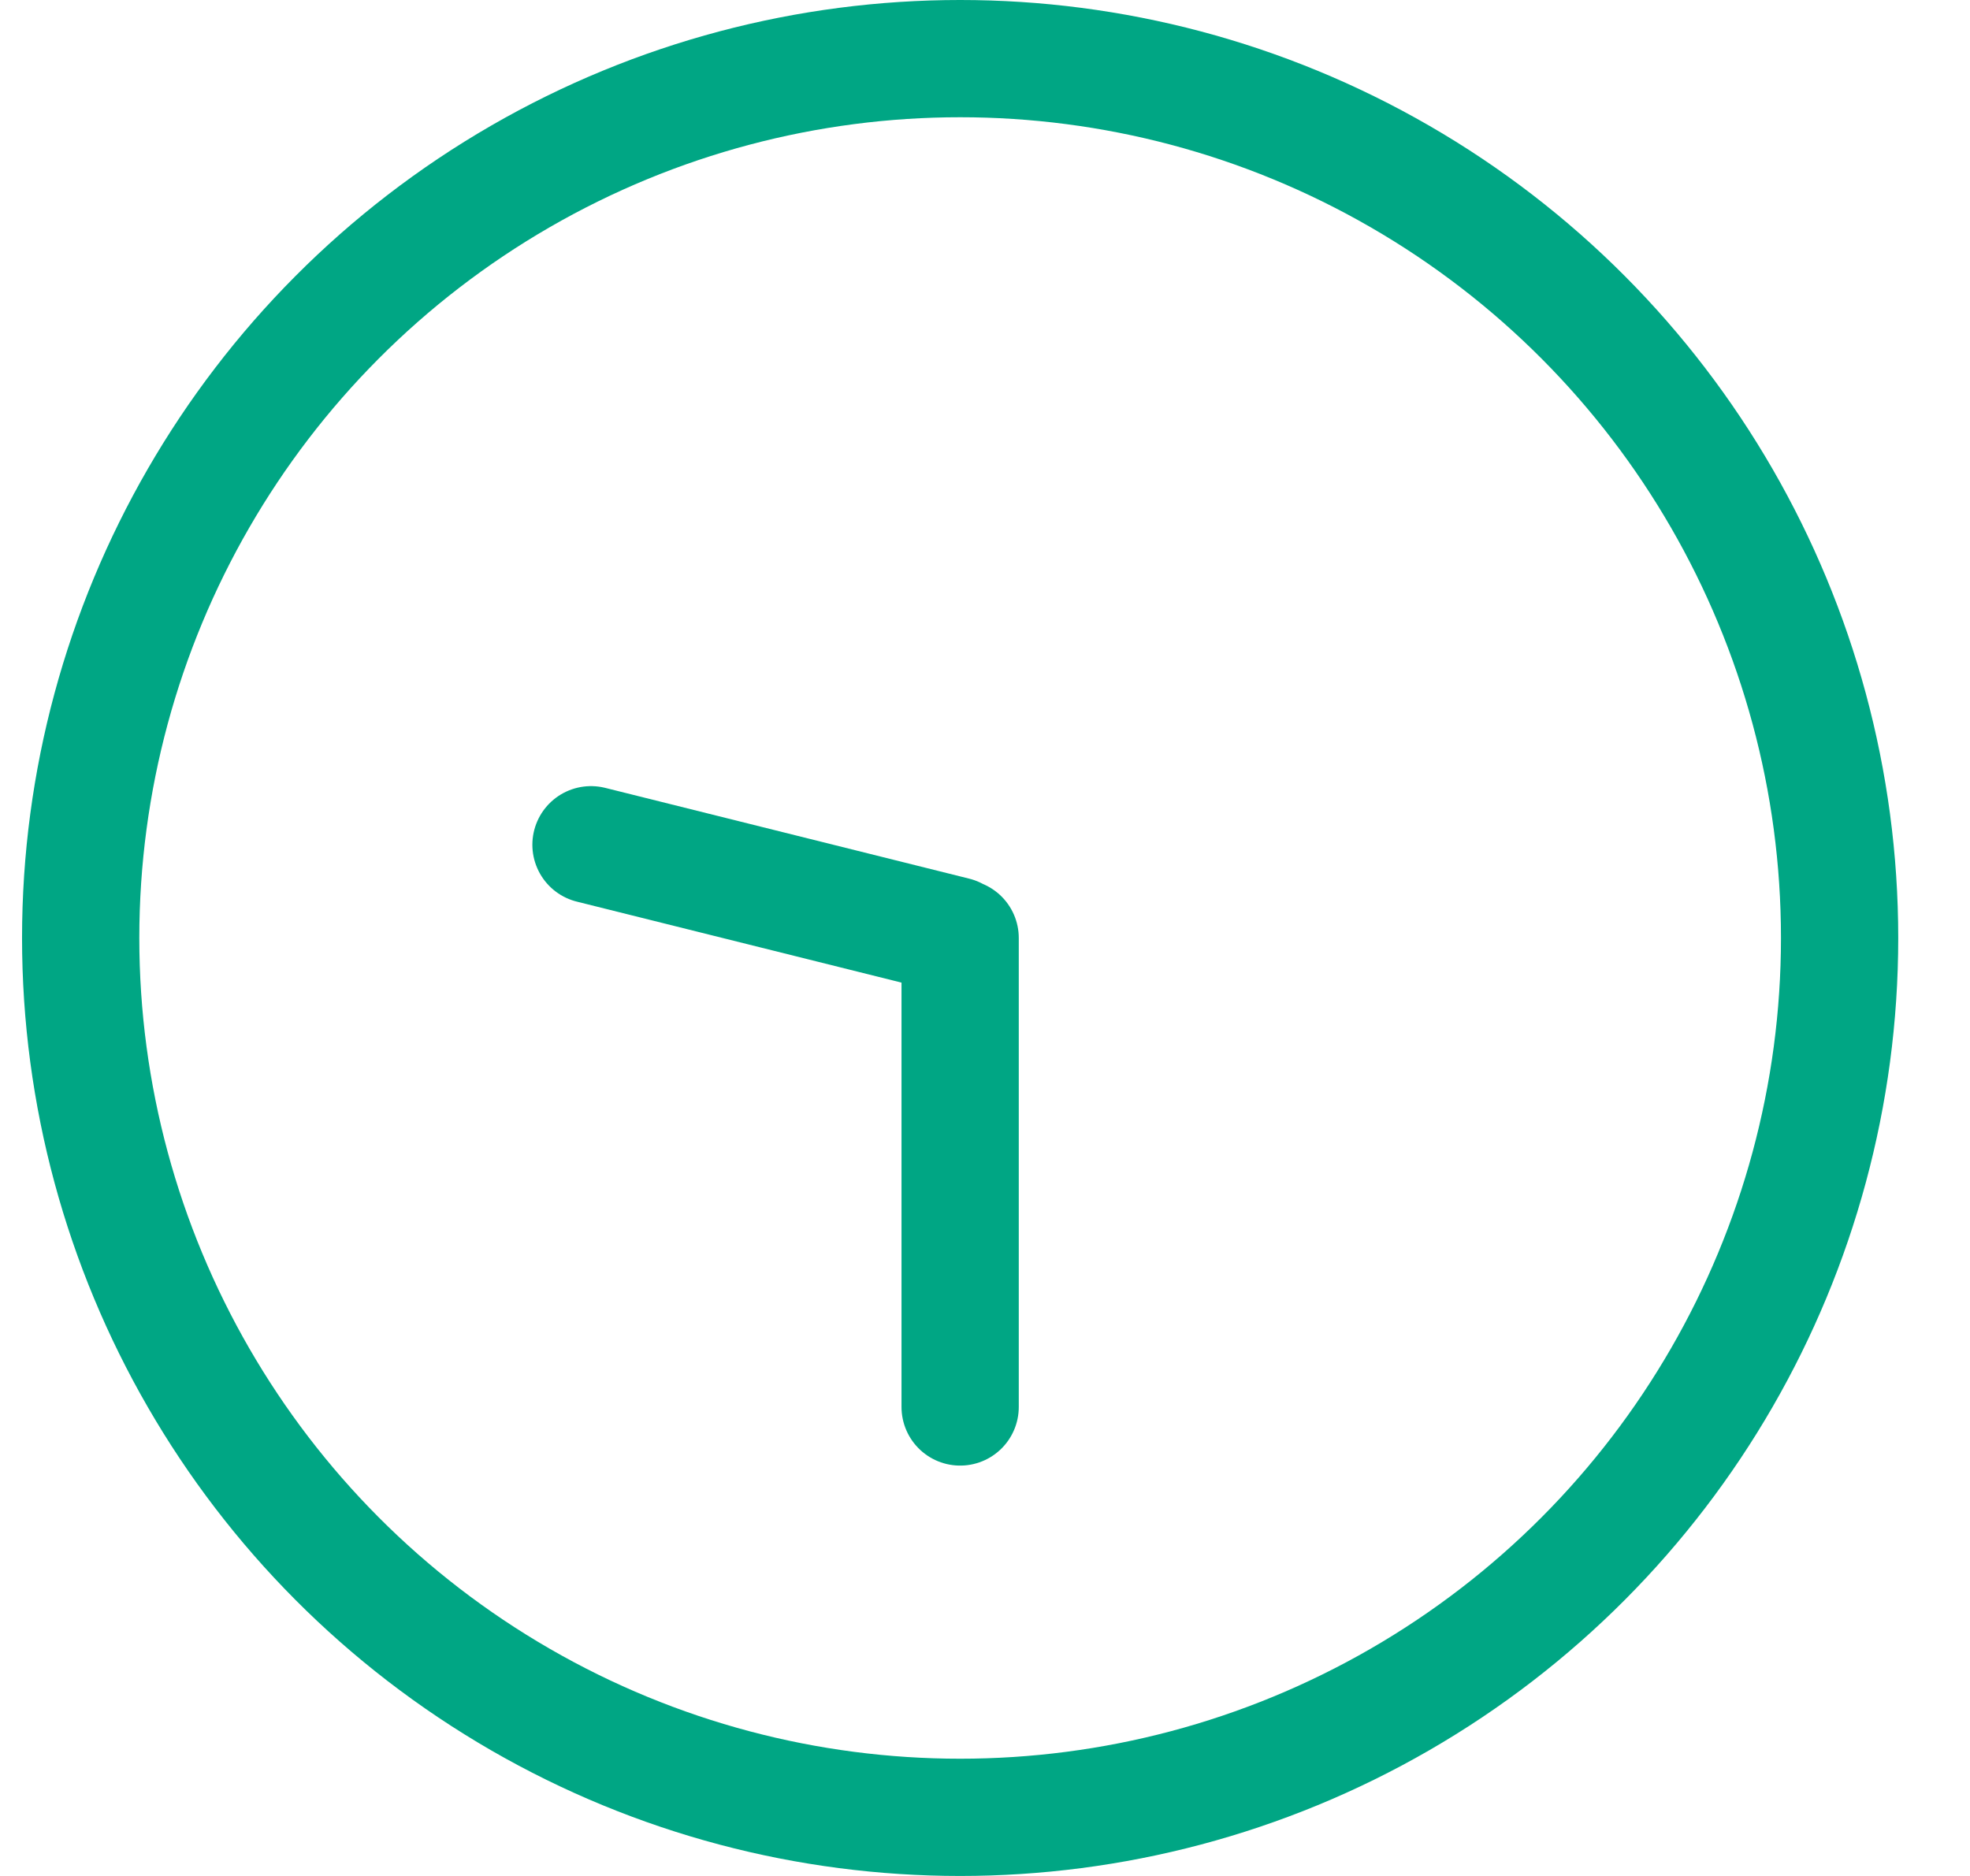
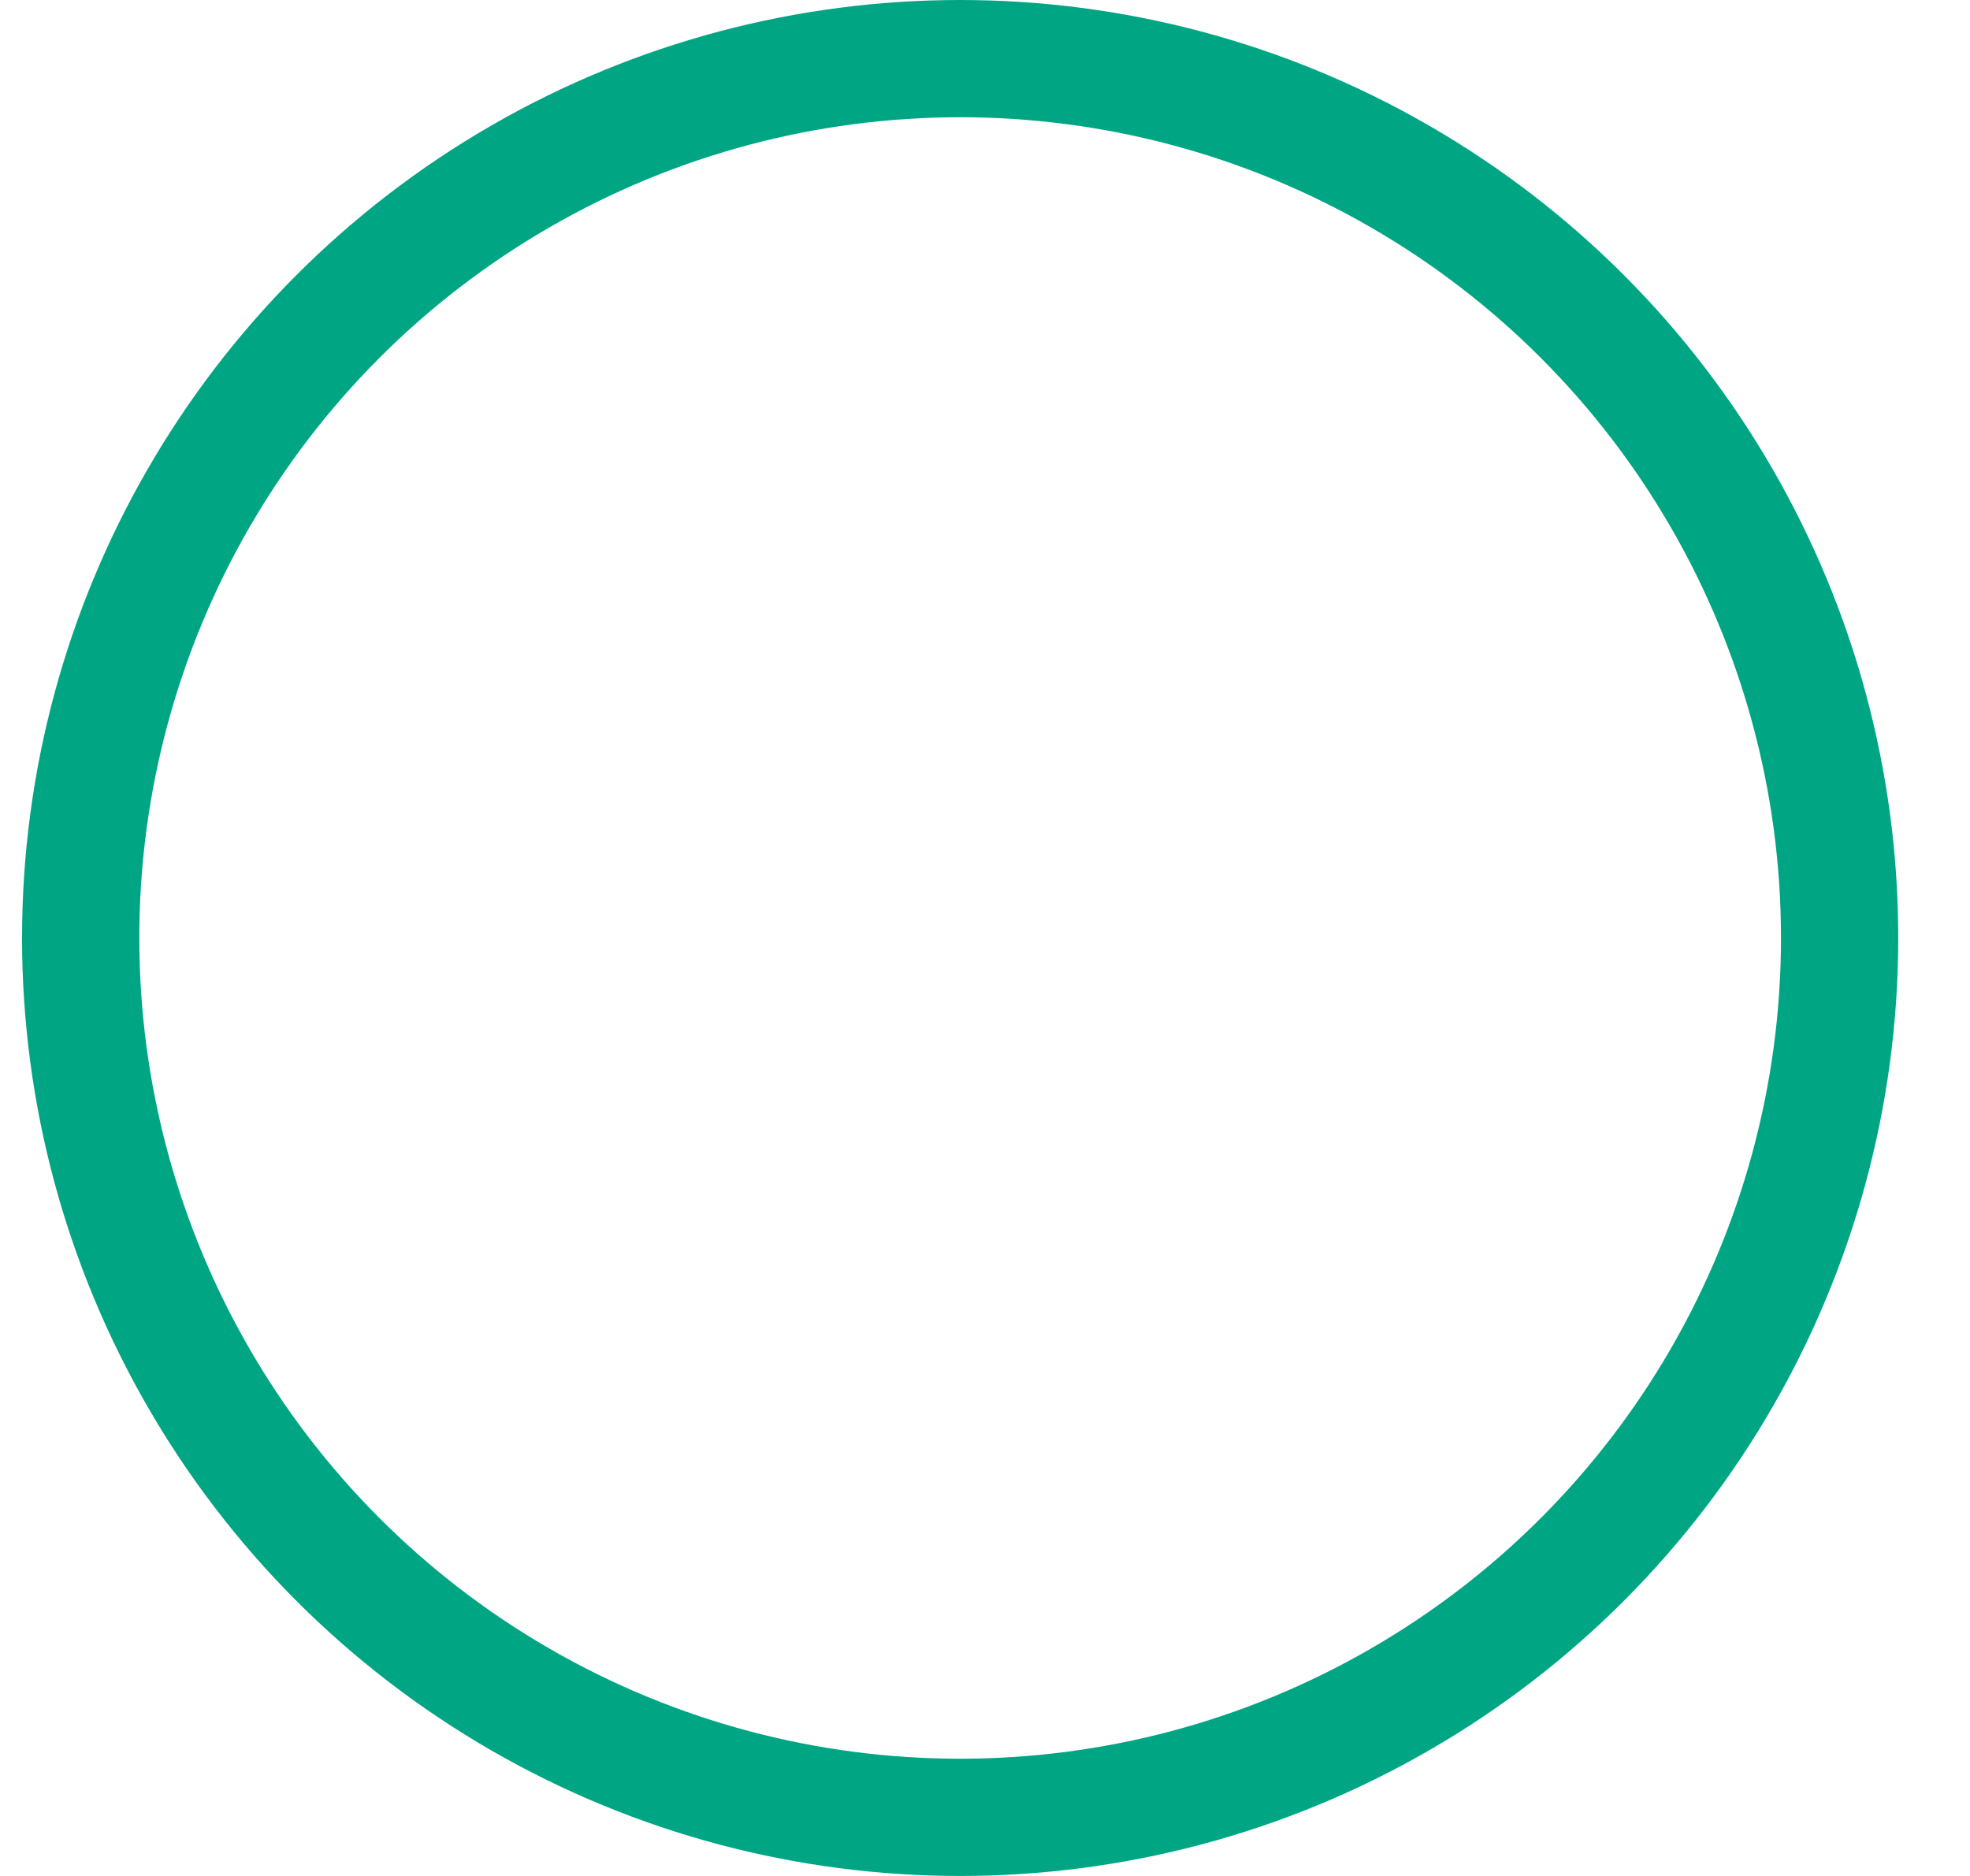
<svg xmlns="http://www.w3.org/2000/svg" width="21" height="20" fill="none">
  <circle cx="10.235" cy="10" r="9.375" stroke="#00A684" stroke-width="1.25" />
-   <path stroke="#00A684" stroke-linecap="round" stroke-width="1.25" d="M10.235 10v5M6.3 9.006l3.881.968" />
</svg>